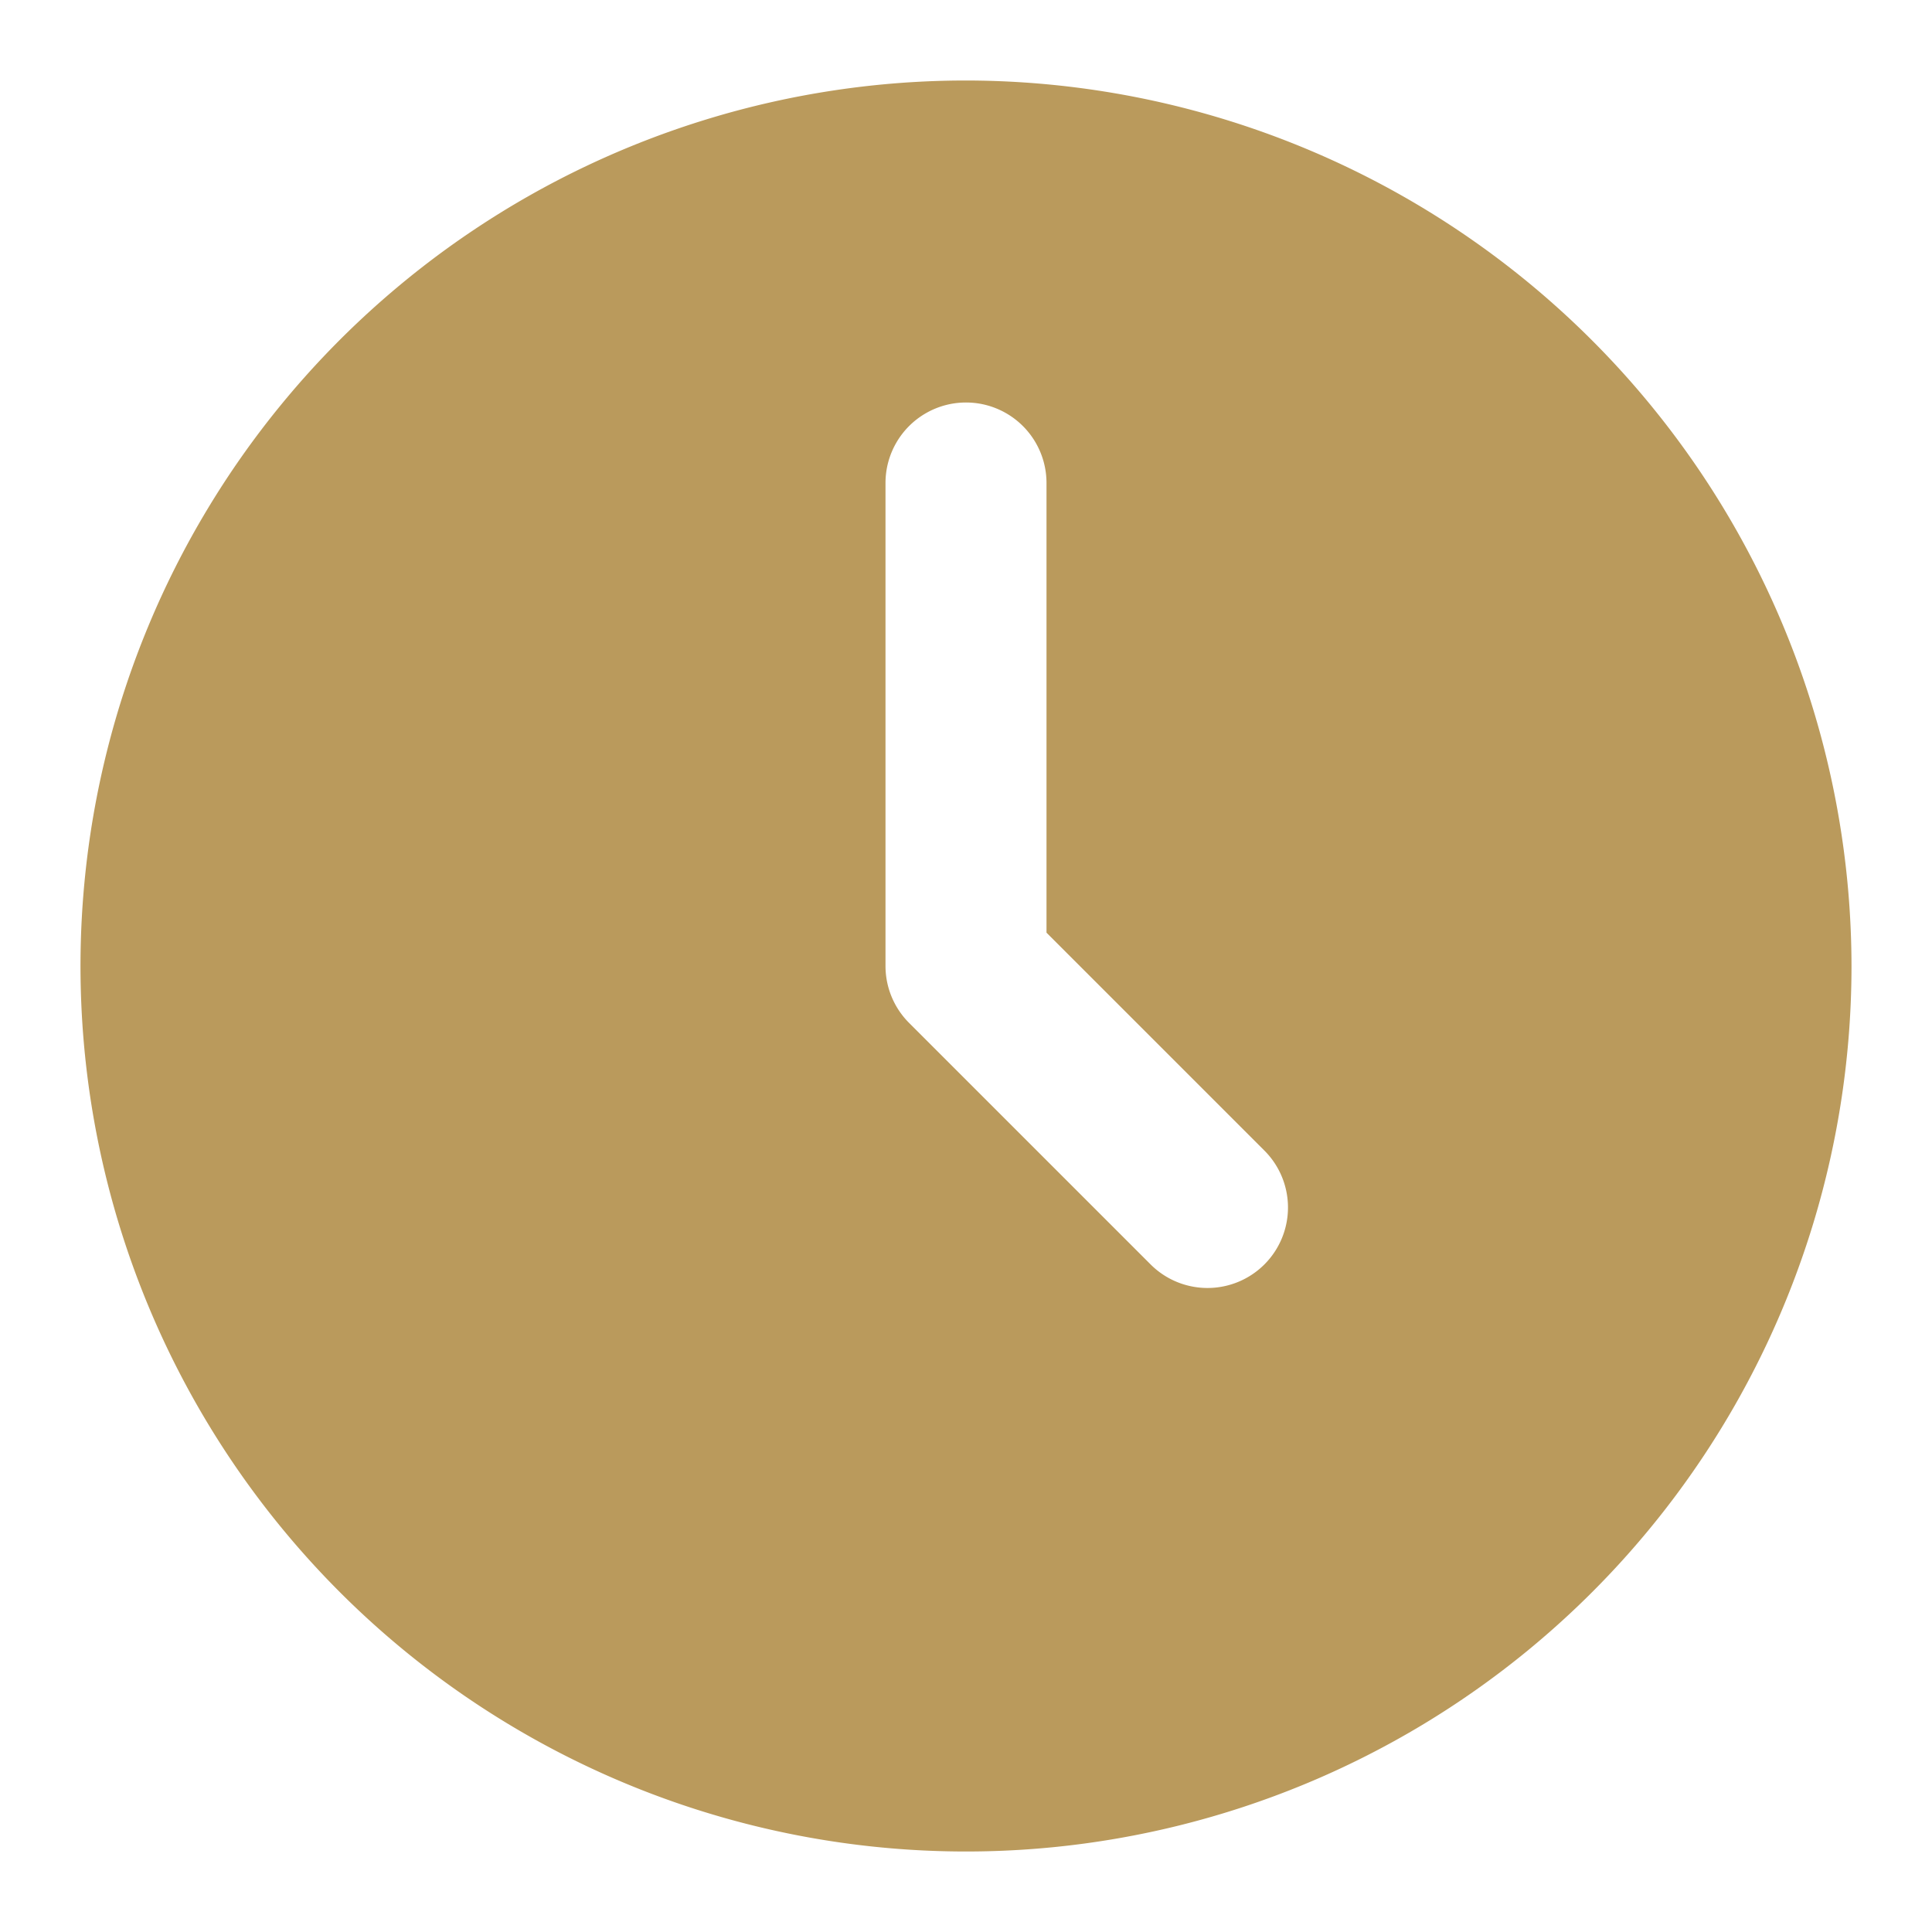
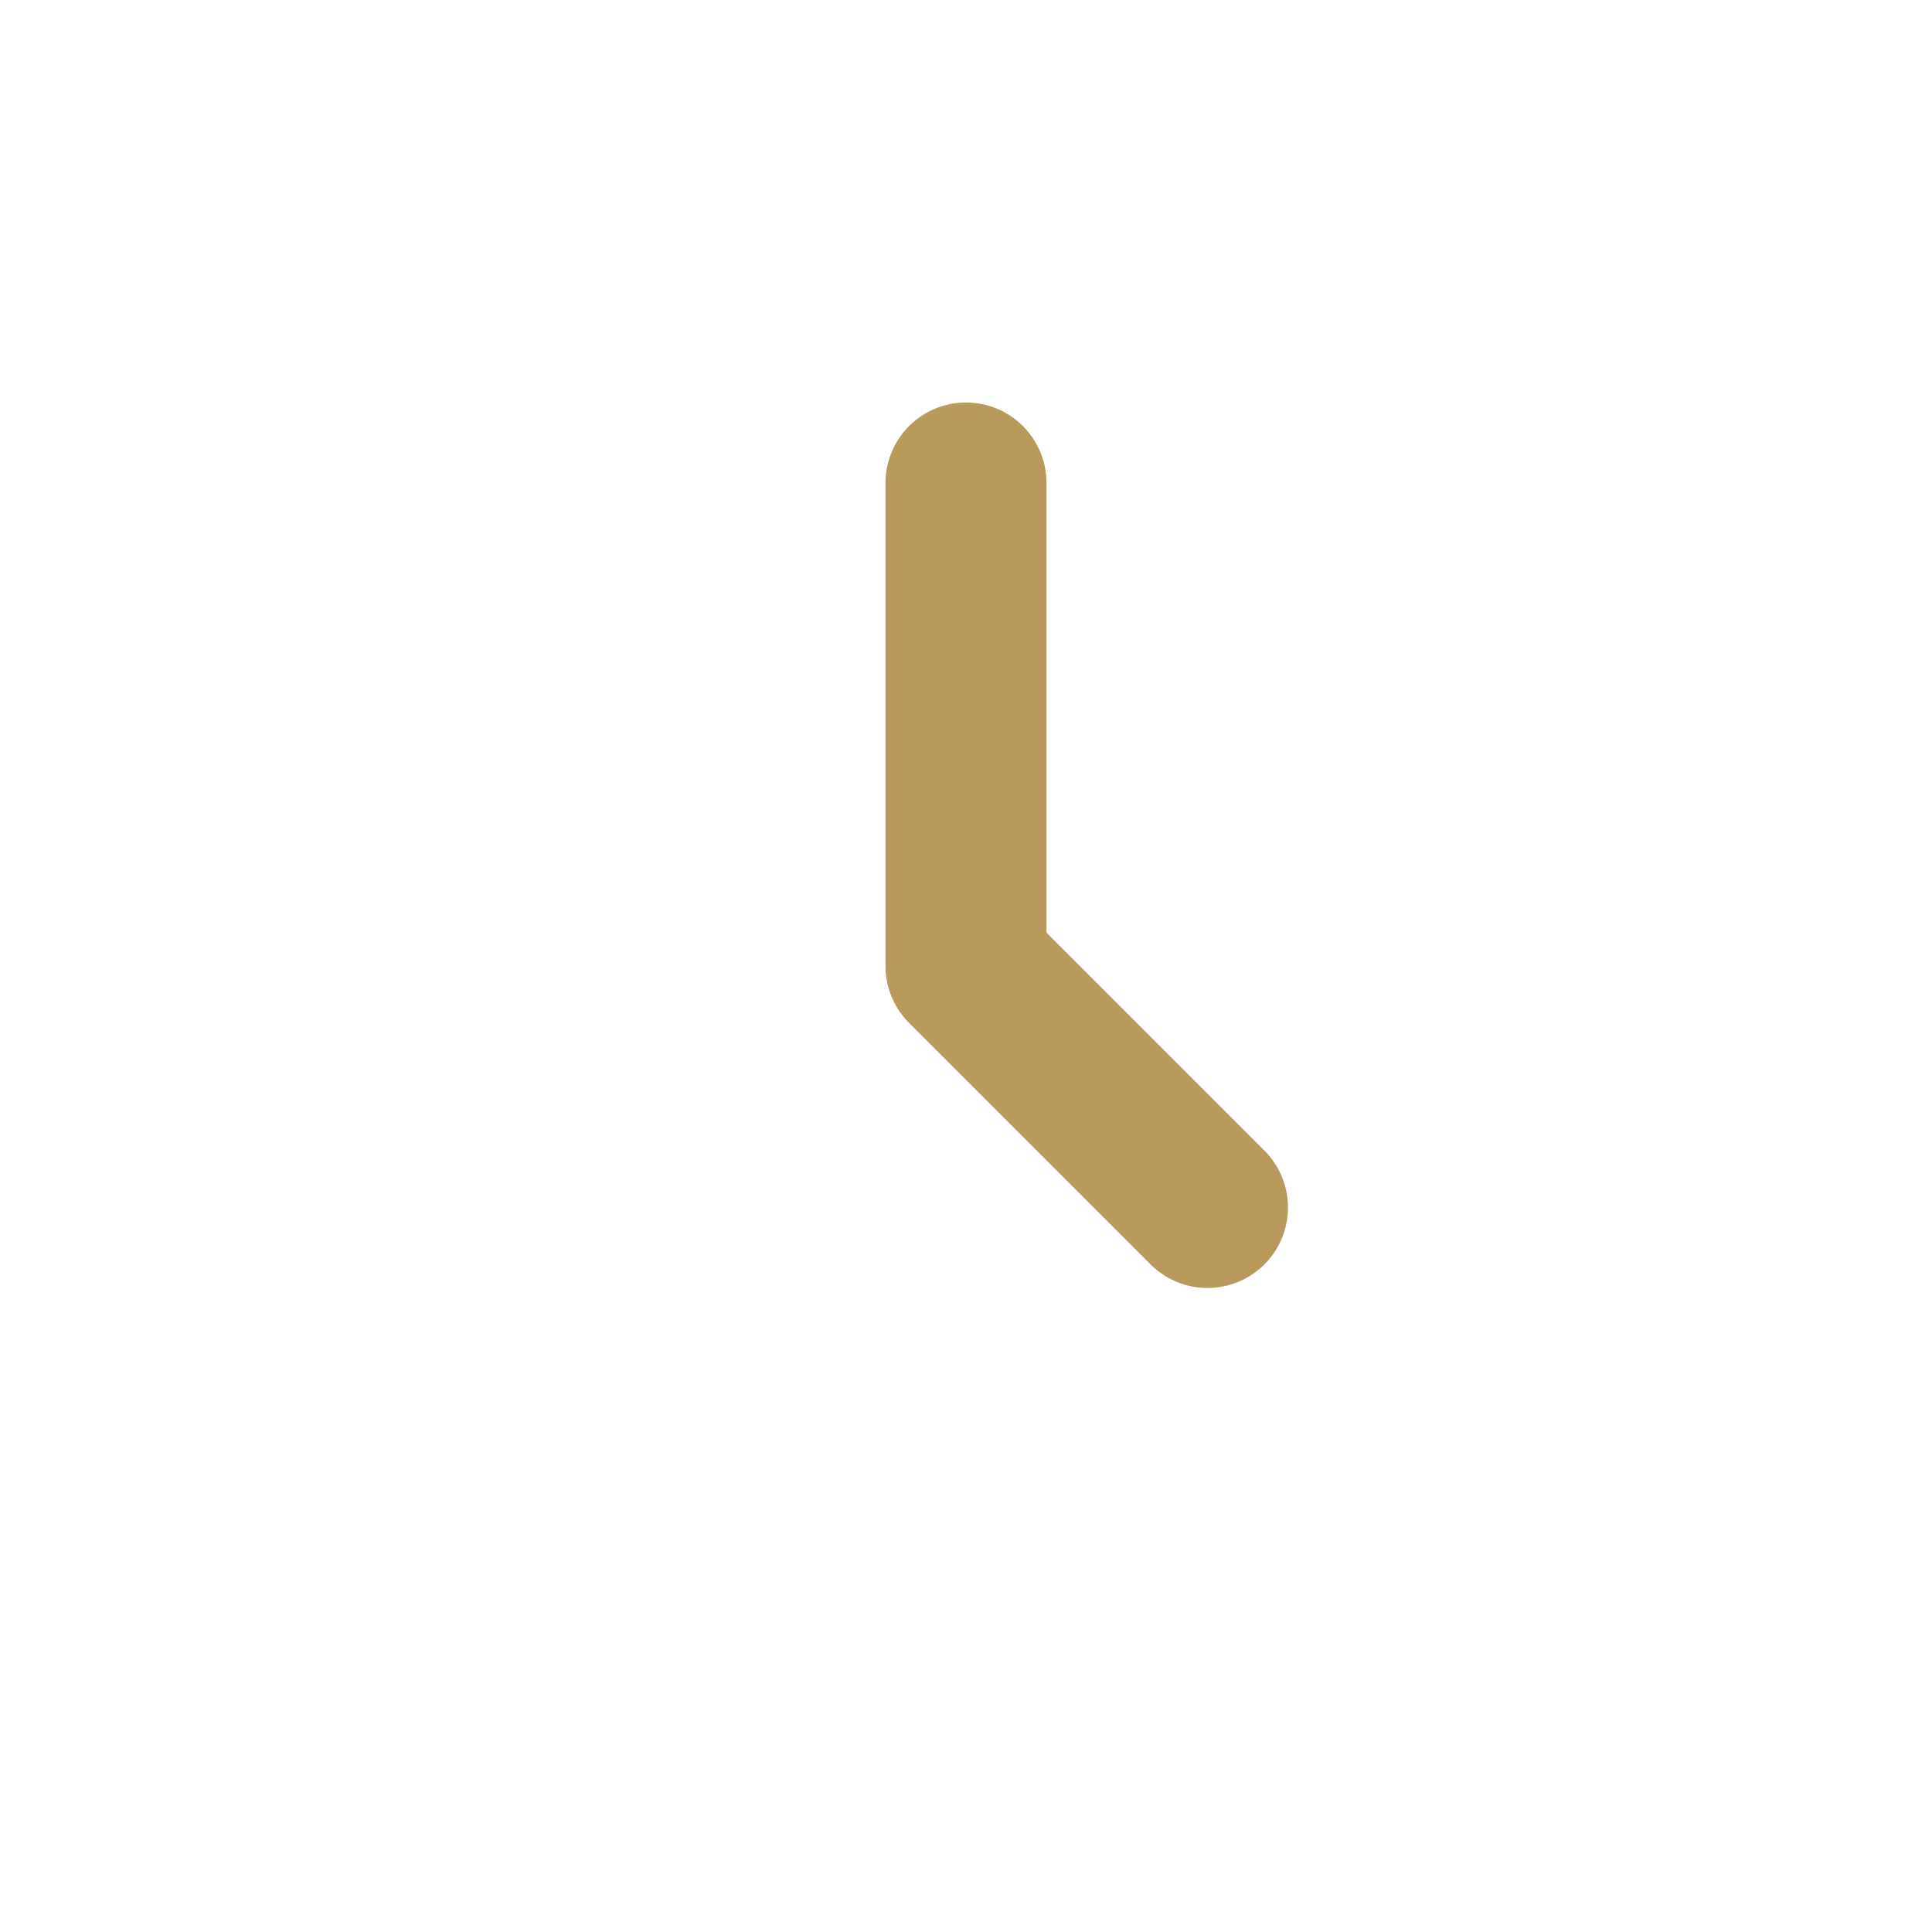
<svg xmlns="http://www.w3.org/2000/svg" version="1.1" width="512" height="512" x="0" y="0" viewBox="0 0 24 24" style="enable-background:new 0 0 512 512" xml:space="preserve">
  <g>
    <g id="Layer_2" data-name="Layer 2">
-       <path d="m12 1a11 11 0 1 0 11 11 11.013 11.013 0 0 0 -11-11zm3.707 14.707a1 1 0 0 1 -1.414 0l-3-3a1 1 0 0 1 -.293-.707v-6a1 1 0 0 1 2 0v5.586l2.707 2.707a1 1 0 0 1 0 1.414z" fill="#ba9a5c" data-original="#000000" />
+       <path d="m12 1zm3.707 14.707a1 1 0 0 1 -1.414 0l-3-3a1 1 0 0 1 -.293-.707v-6a1 1 0 0 1 2 0v5.586l2.707 2.707a1 1 0 0 1 0 1.414z" fill="#ba9a5c" data-original="#000000" />
    </g>
  </g>
</svg>